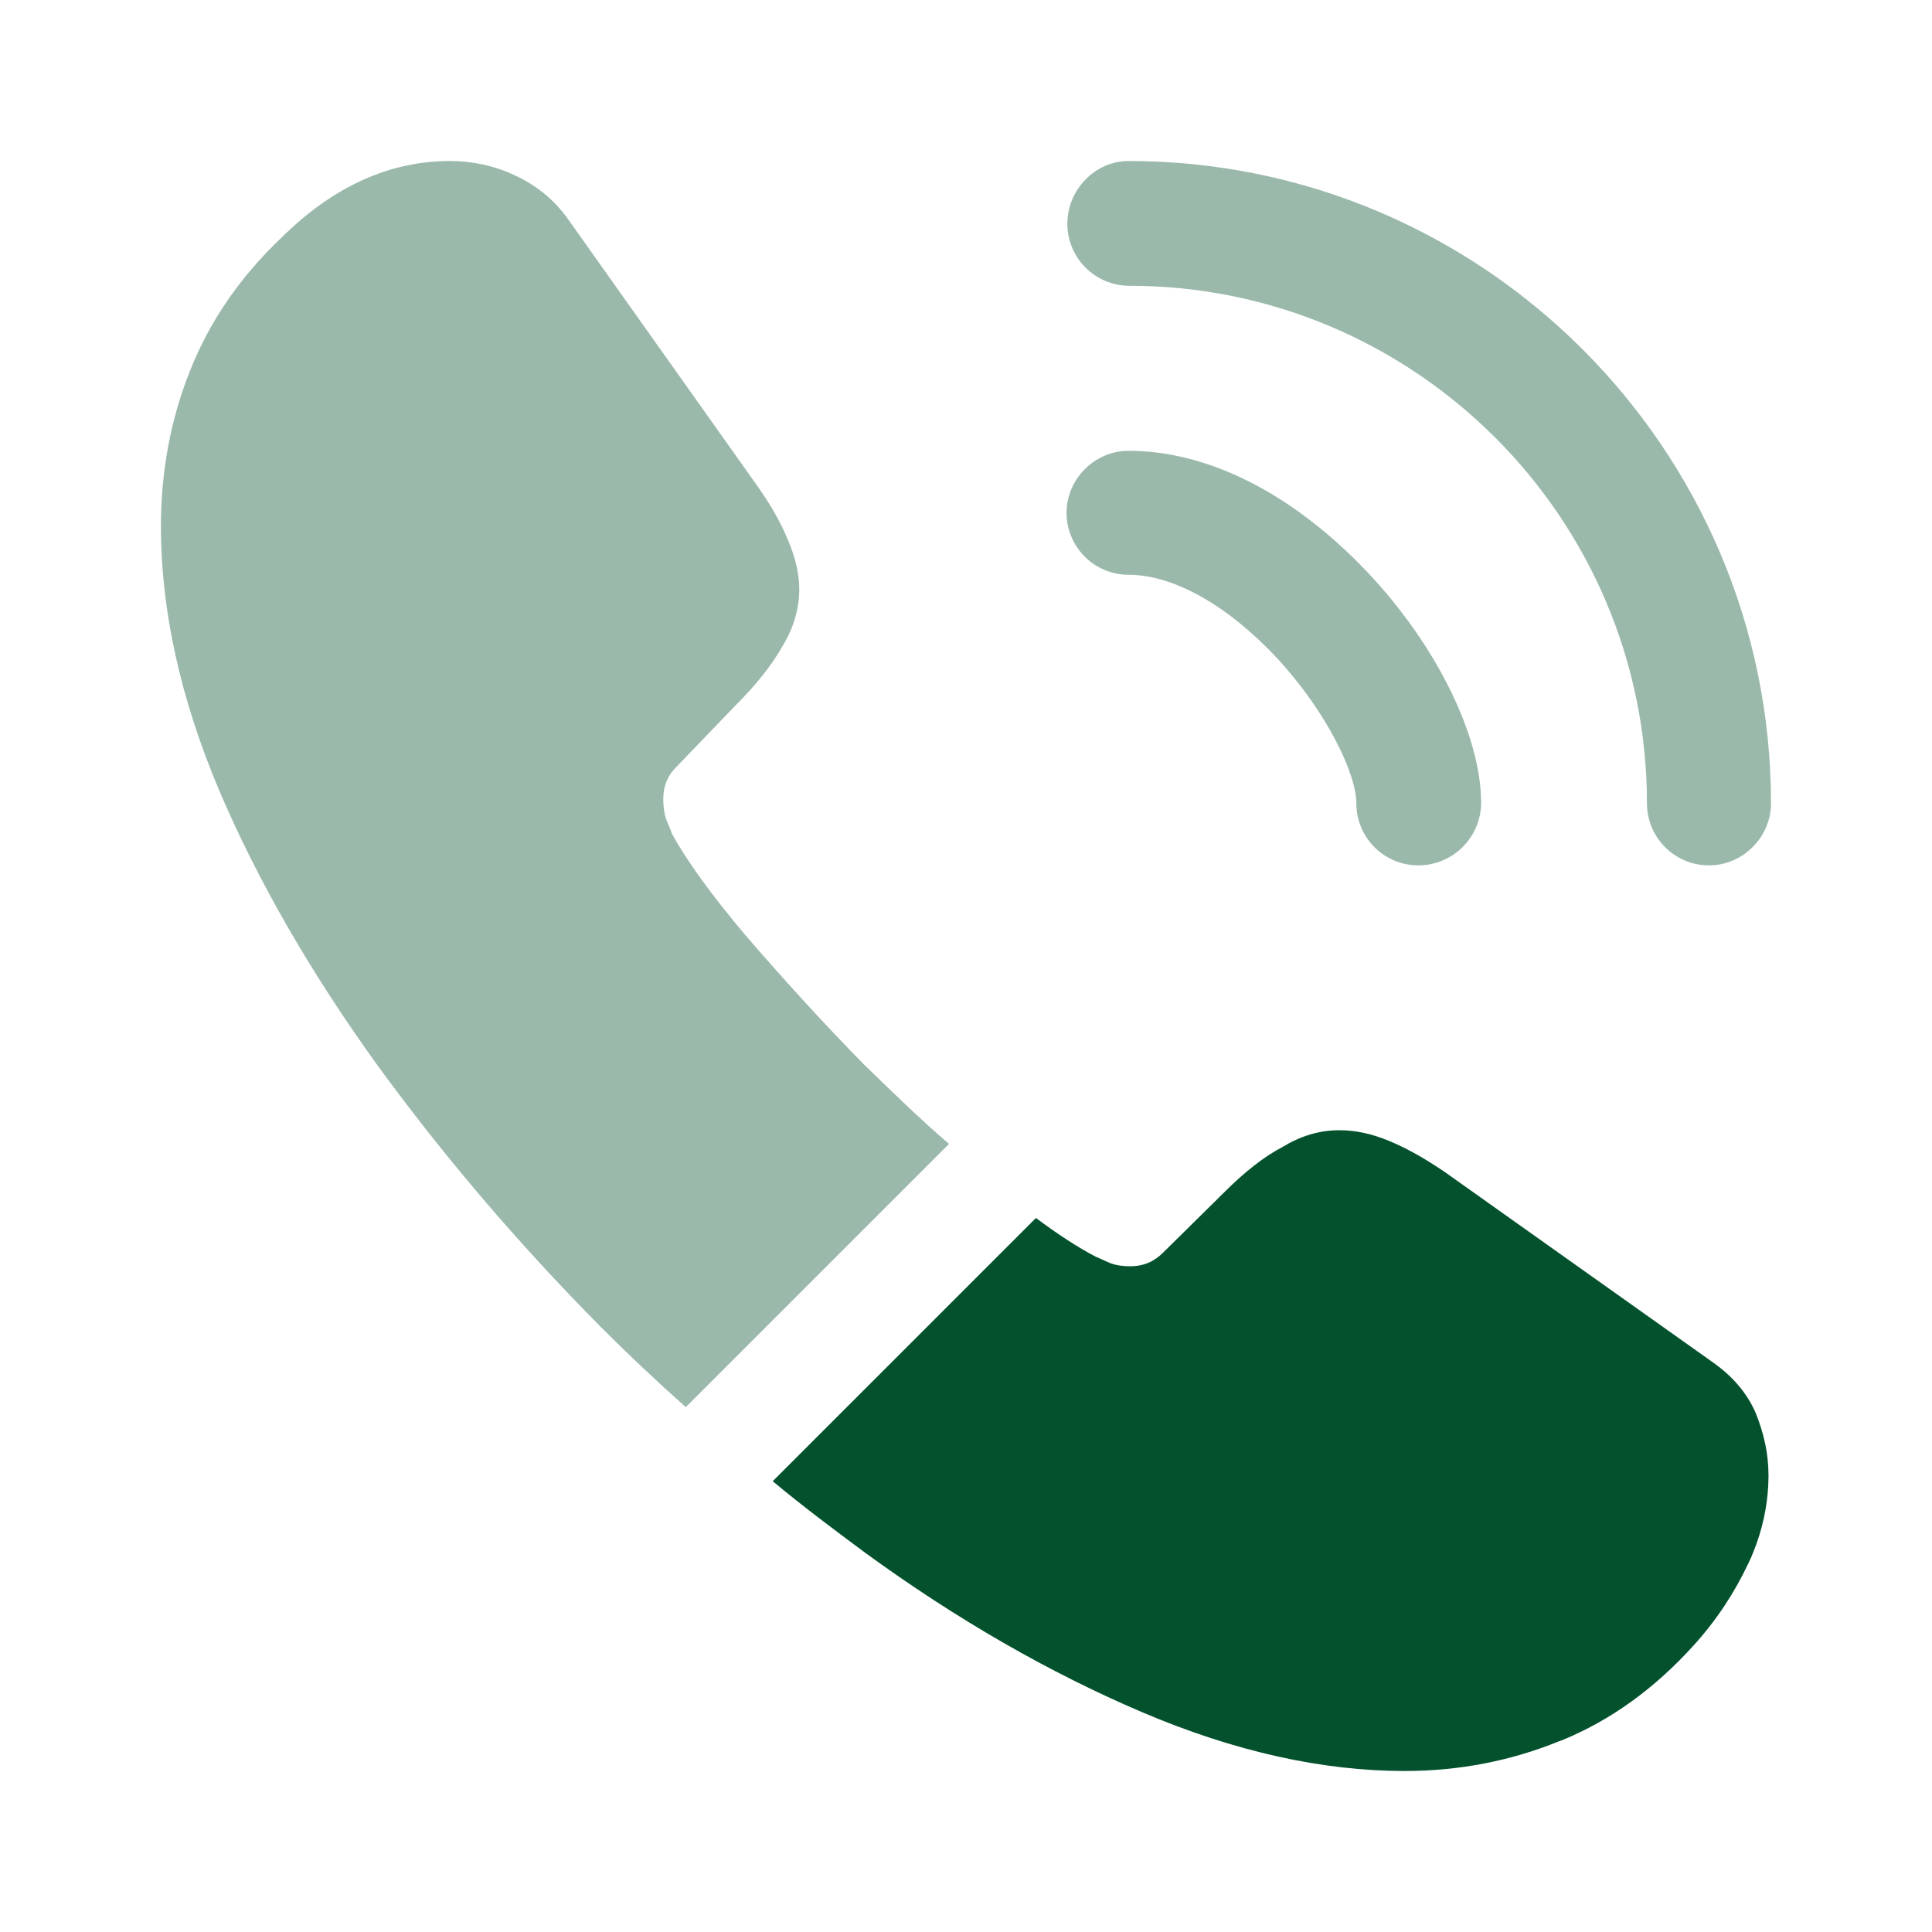
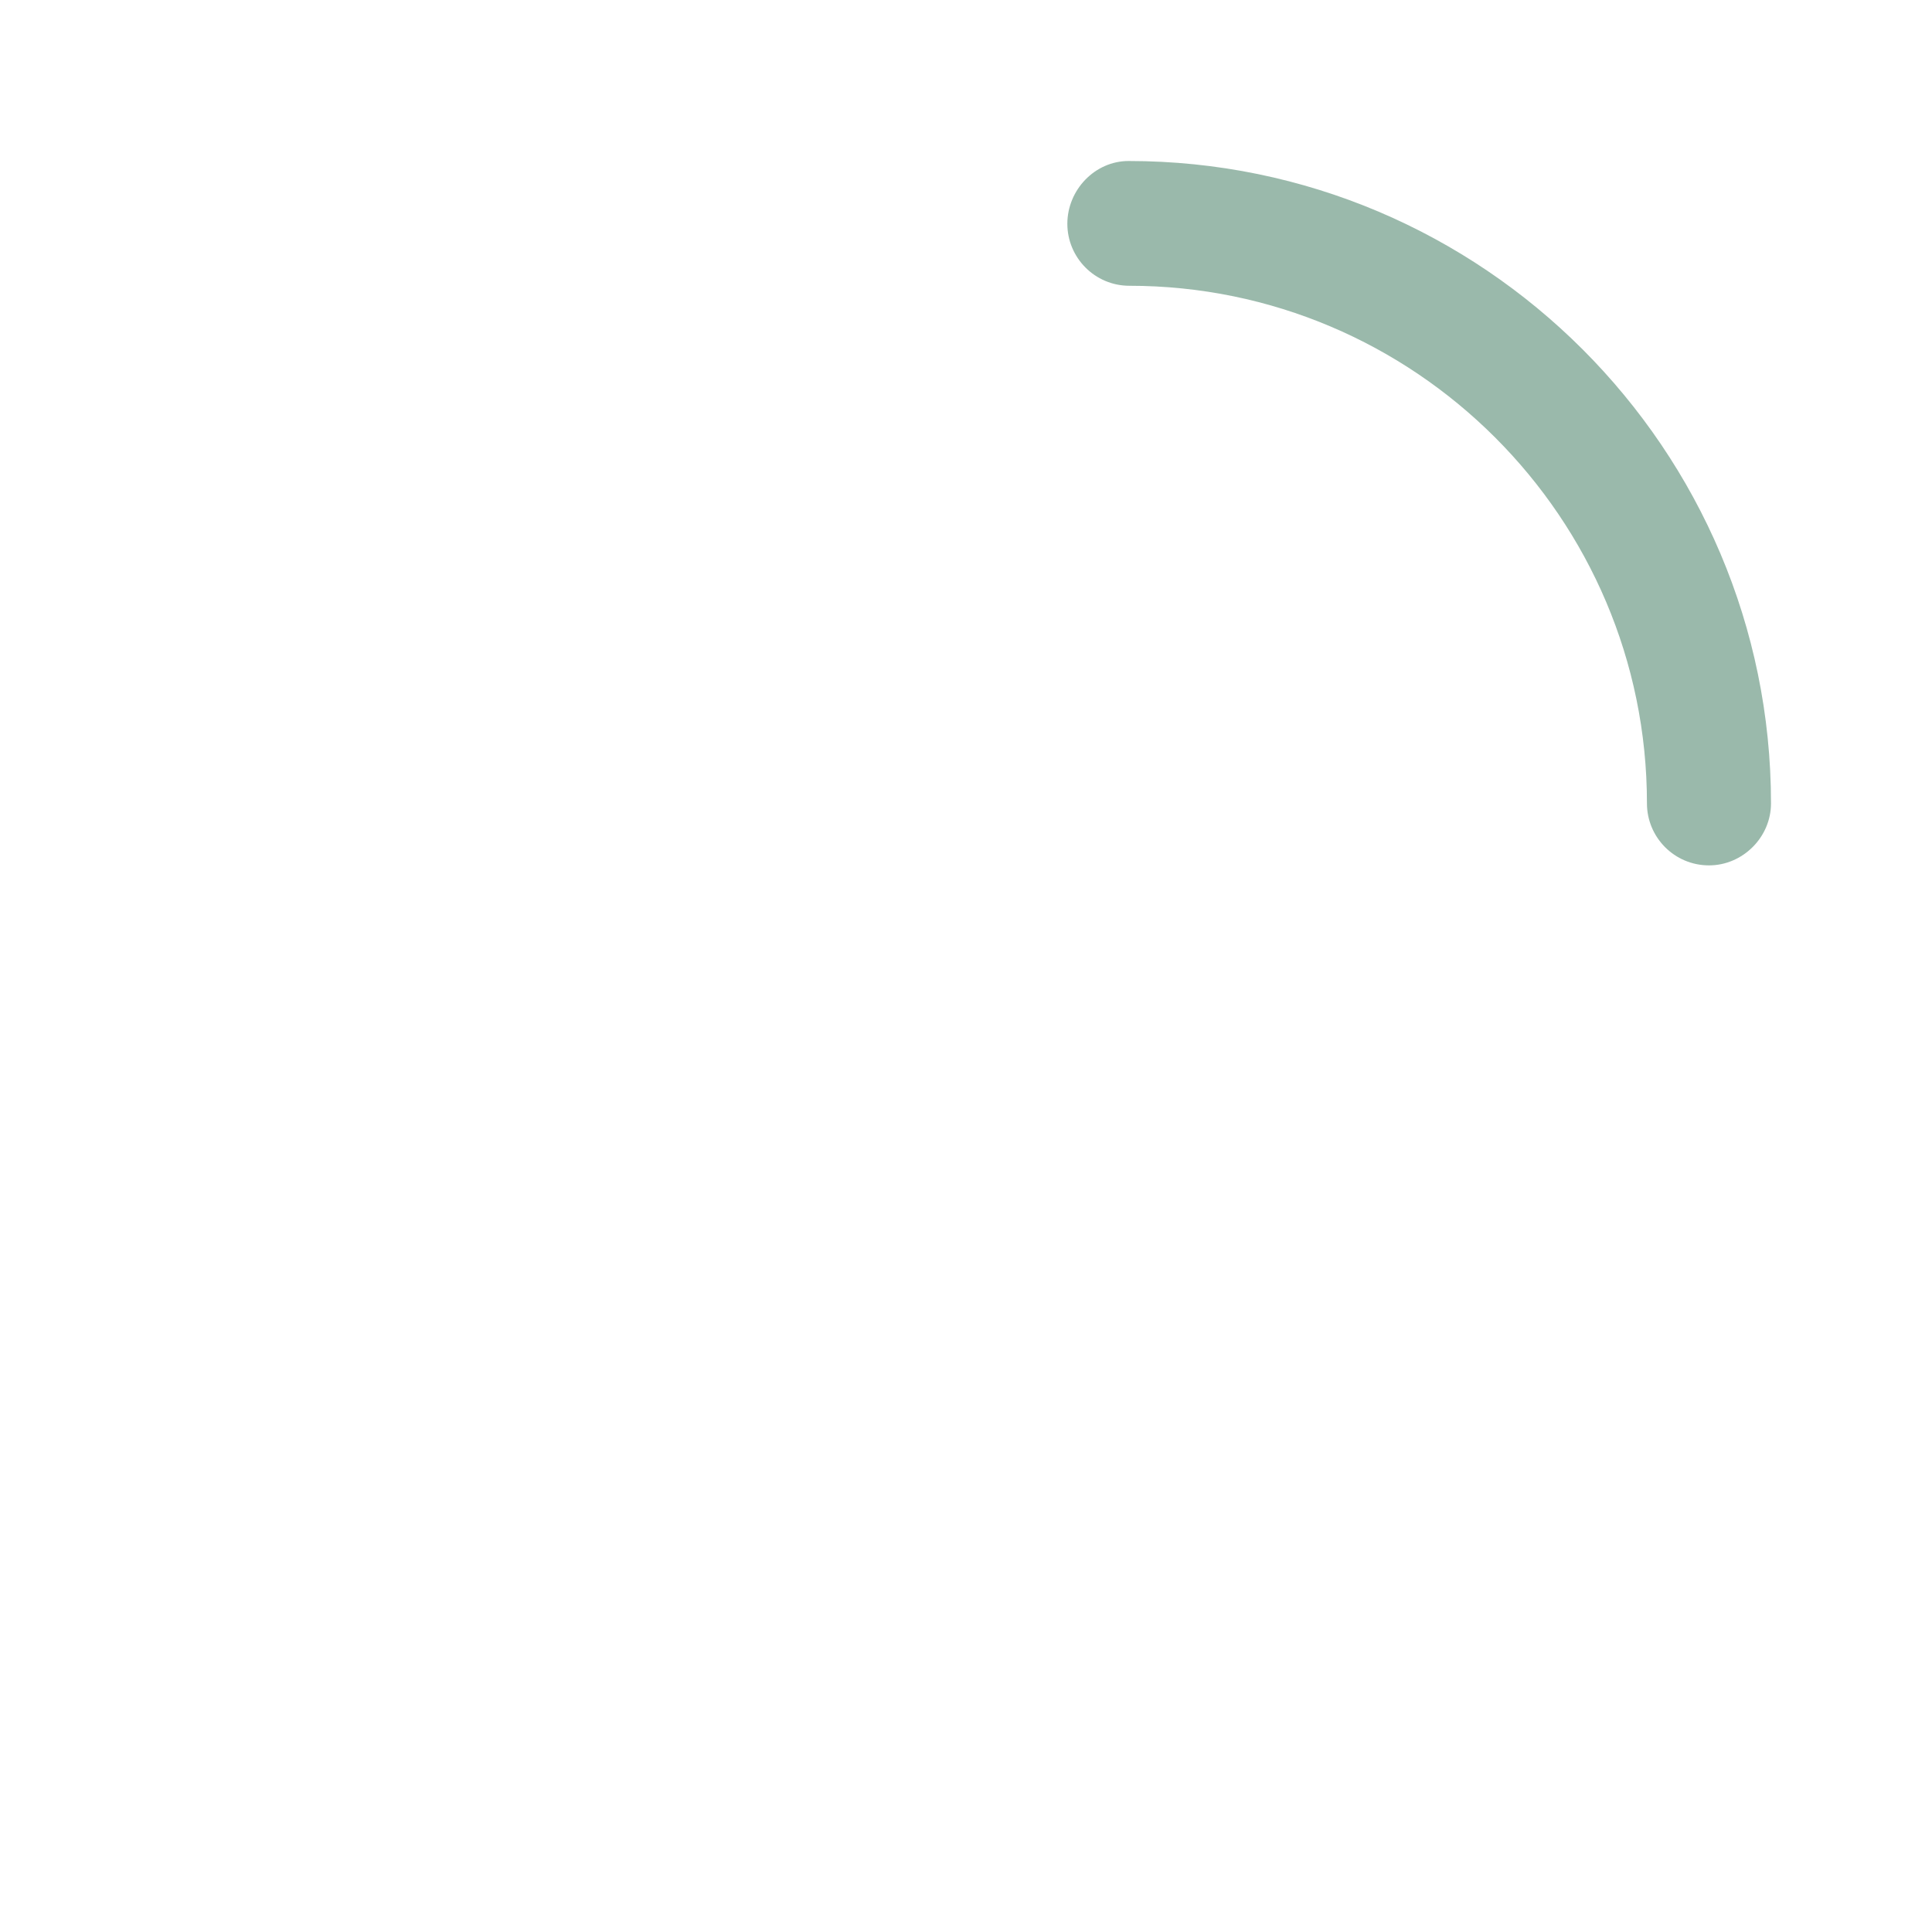
<svg xmlns="http://www.w3.org/2000/svg" width="24" height="24" viewBox="0 0 24 24" fill="none">
-   <path opacity="0.4" d="M17.619 10.75C17.189 10.75 16.849 10.4 16.849 9.98C16.849 9.61 16.479 8.84 15.859 8.17C15.249 7.52 14.579 7.14 14.019 7.14C13.589 7.14 13.249 6.79 13.249 6.37C13.249 5.95 13.599 5.6 14.019 5.6C15.019 5.6 16.069 6.14 16.989 7.11C17.849 8.02 18.399 9.15 18.399 9.97C18.399 10.4 18.049 10.75 17.619 10.75Z" fill="#03522D" />
  <path opacity="0.4" d="M21.23 10.75C20.799 10.75 20.459 10.4 20.459 9.98C20.459 6.43 17.57 3.55 14.03 3.55C13.6 3.55 13.259 3.2 13.259 2.78C13.259 2.36 13.6 2 14.02 2C18.419 2 22 5.58 22 9.98C22 10.4 21.649 10.75 21.23 10.75Z" fill="#03522D" />
-   <path opacity="0.4" d="M11.789 14.21L8.519 17.48C8.159 17.16 7.809 16.83 7.469 16.49C6.439 15.45 5.509 14.36 4.679 13.22C3.859 12.08 3.199 10.94 2.719 9.81C2.239 8.67 1.999 7.58 1.999 6.54C1.999 5.86 2.119 5.21 2.359 4.61C2.599 4 2.979 3.44 3.509 2.94C4.149 2.31 4.849 2 5.589 2C5.869 2 6.149 2.06 6.399 2.18C6.659 2.3 6.889 2.48 7.069 2.74L9.389 6.01C9.569 6.26 9.699 6.49 9.789 6.71C9.879 6.92 9.929 7.13 9.929 7.32C9.929 7.56 9.859 7.8 9.719 8.03C9.589 8.26 9.399 8.5 9.159 8.74L8.399 9.53C8.289 9.64 8.239 9.77 8.239 9.93C8.239 10.01 8.249 10.08 8.269 10.16C8.299 10.24 8.329 10.3 8.349 10.36C8.529 10.69 8.839 11.12 9.279 11.64C9.729 12.16 10.209 12.69 10.729 13.22C11.089 13.57 11.439 13.91 11.789 14.21Z" fill="#03522D" />
-   <path d="M21.969 18.33C21.969 18.61 21.919 18.9 21.819 19.18C21.789 19.26 21.759 19.34 21.719 19.42C21.549 19.78 21.329 20.12 21.039 20.44C20.549 20.98 20.009 21.37 19.399 21.62C19.389 21.62 19.379 21.63 19.369 21.63C18.779 21.87 18.139 22 17.449 22C16.429 22 15.339 21.76 14.189 21.27C13.039 20.78 11.889 20.12 10.749 19.29C10.359 19 9.969 18.71 9.599 18.4L12.869 15.13C13.149 15.34 13.399 15.5 13.609 15.61C13.659 15.63 13.719 15.66 13.789 15.69C13.869 15.72 13.949 15.73 14.039 15.73C14.209 15.73 14.339 15.67 14.449 15.56L15.209 14.81C15.459 14.56 15.699 14.37 15.929 14.25C16.159 14.11 16.389 14.04 16.639 14.04C16.829 14.04 17.029 14.08 17.249 14.17C17.469 14.26 17.699 14.39 17.949 14.56L21.259 16.91C21.519 17.09 21.699 17.3 21.809 17.55C21.909 17.8 21.969 18.05 21.969 18.33Z" fill="#03522D" />
</svg>